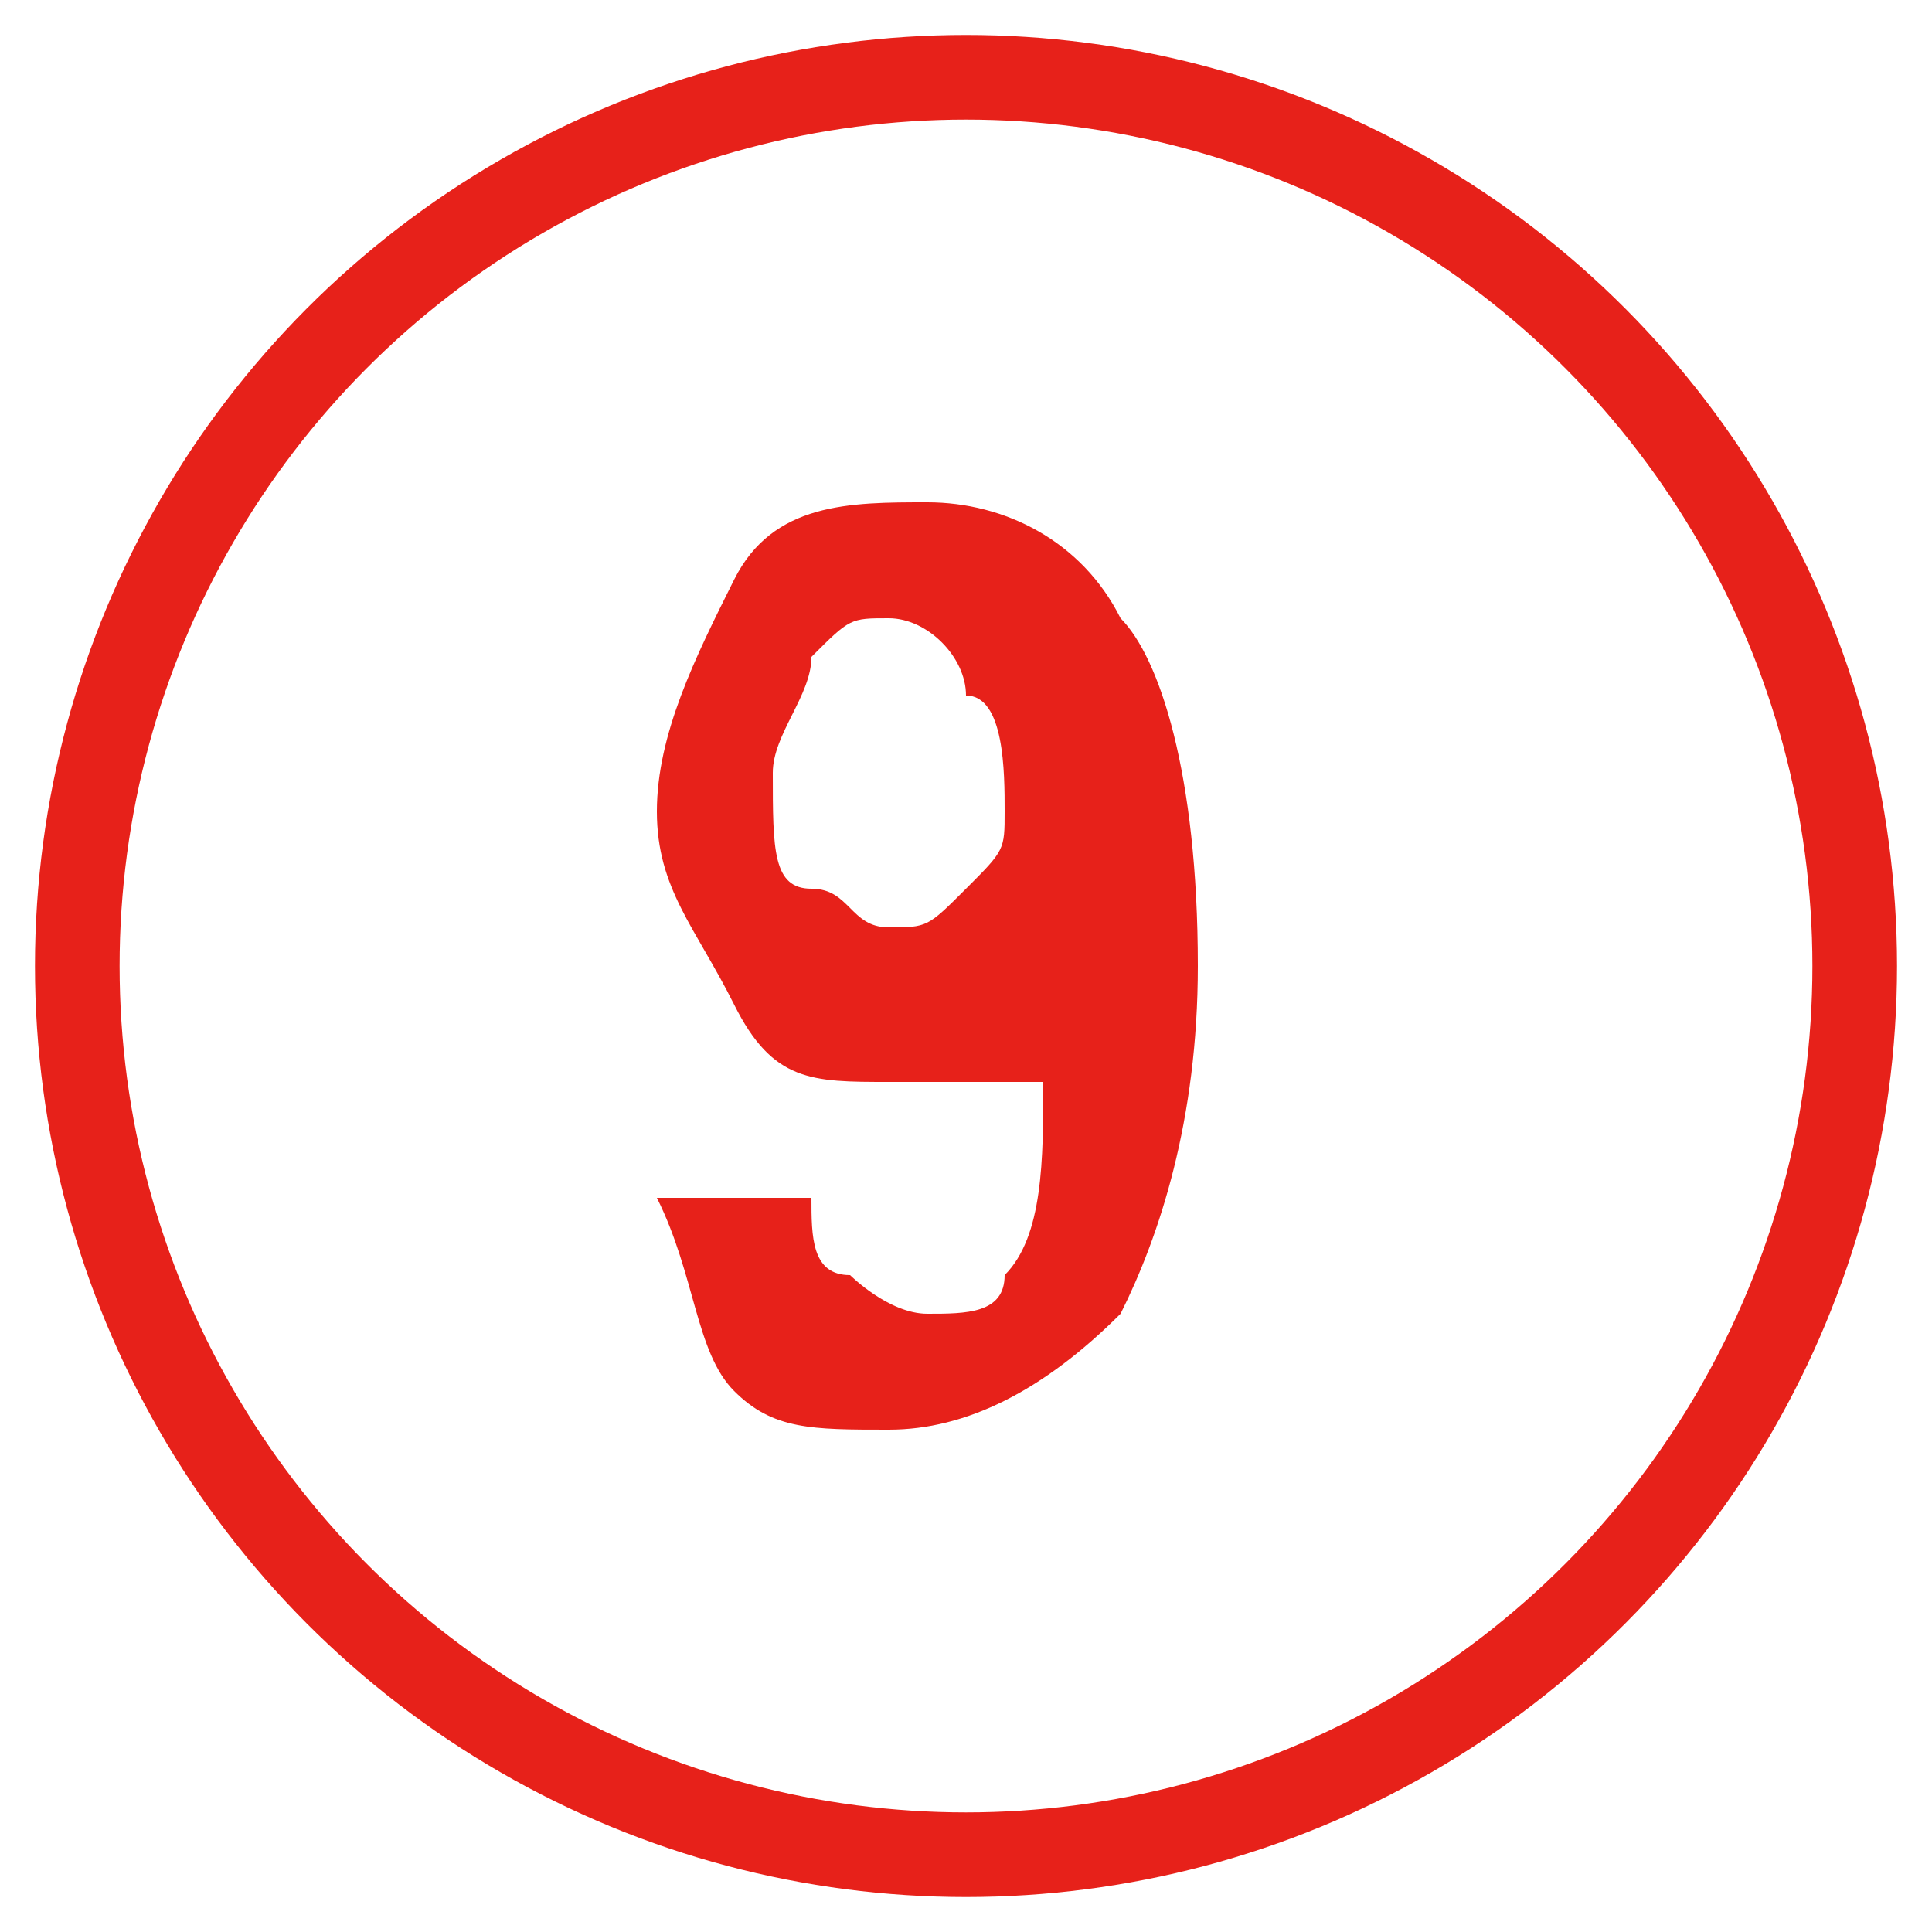
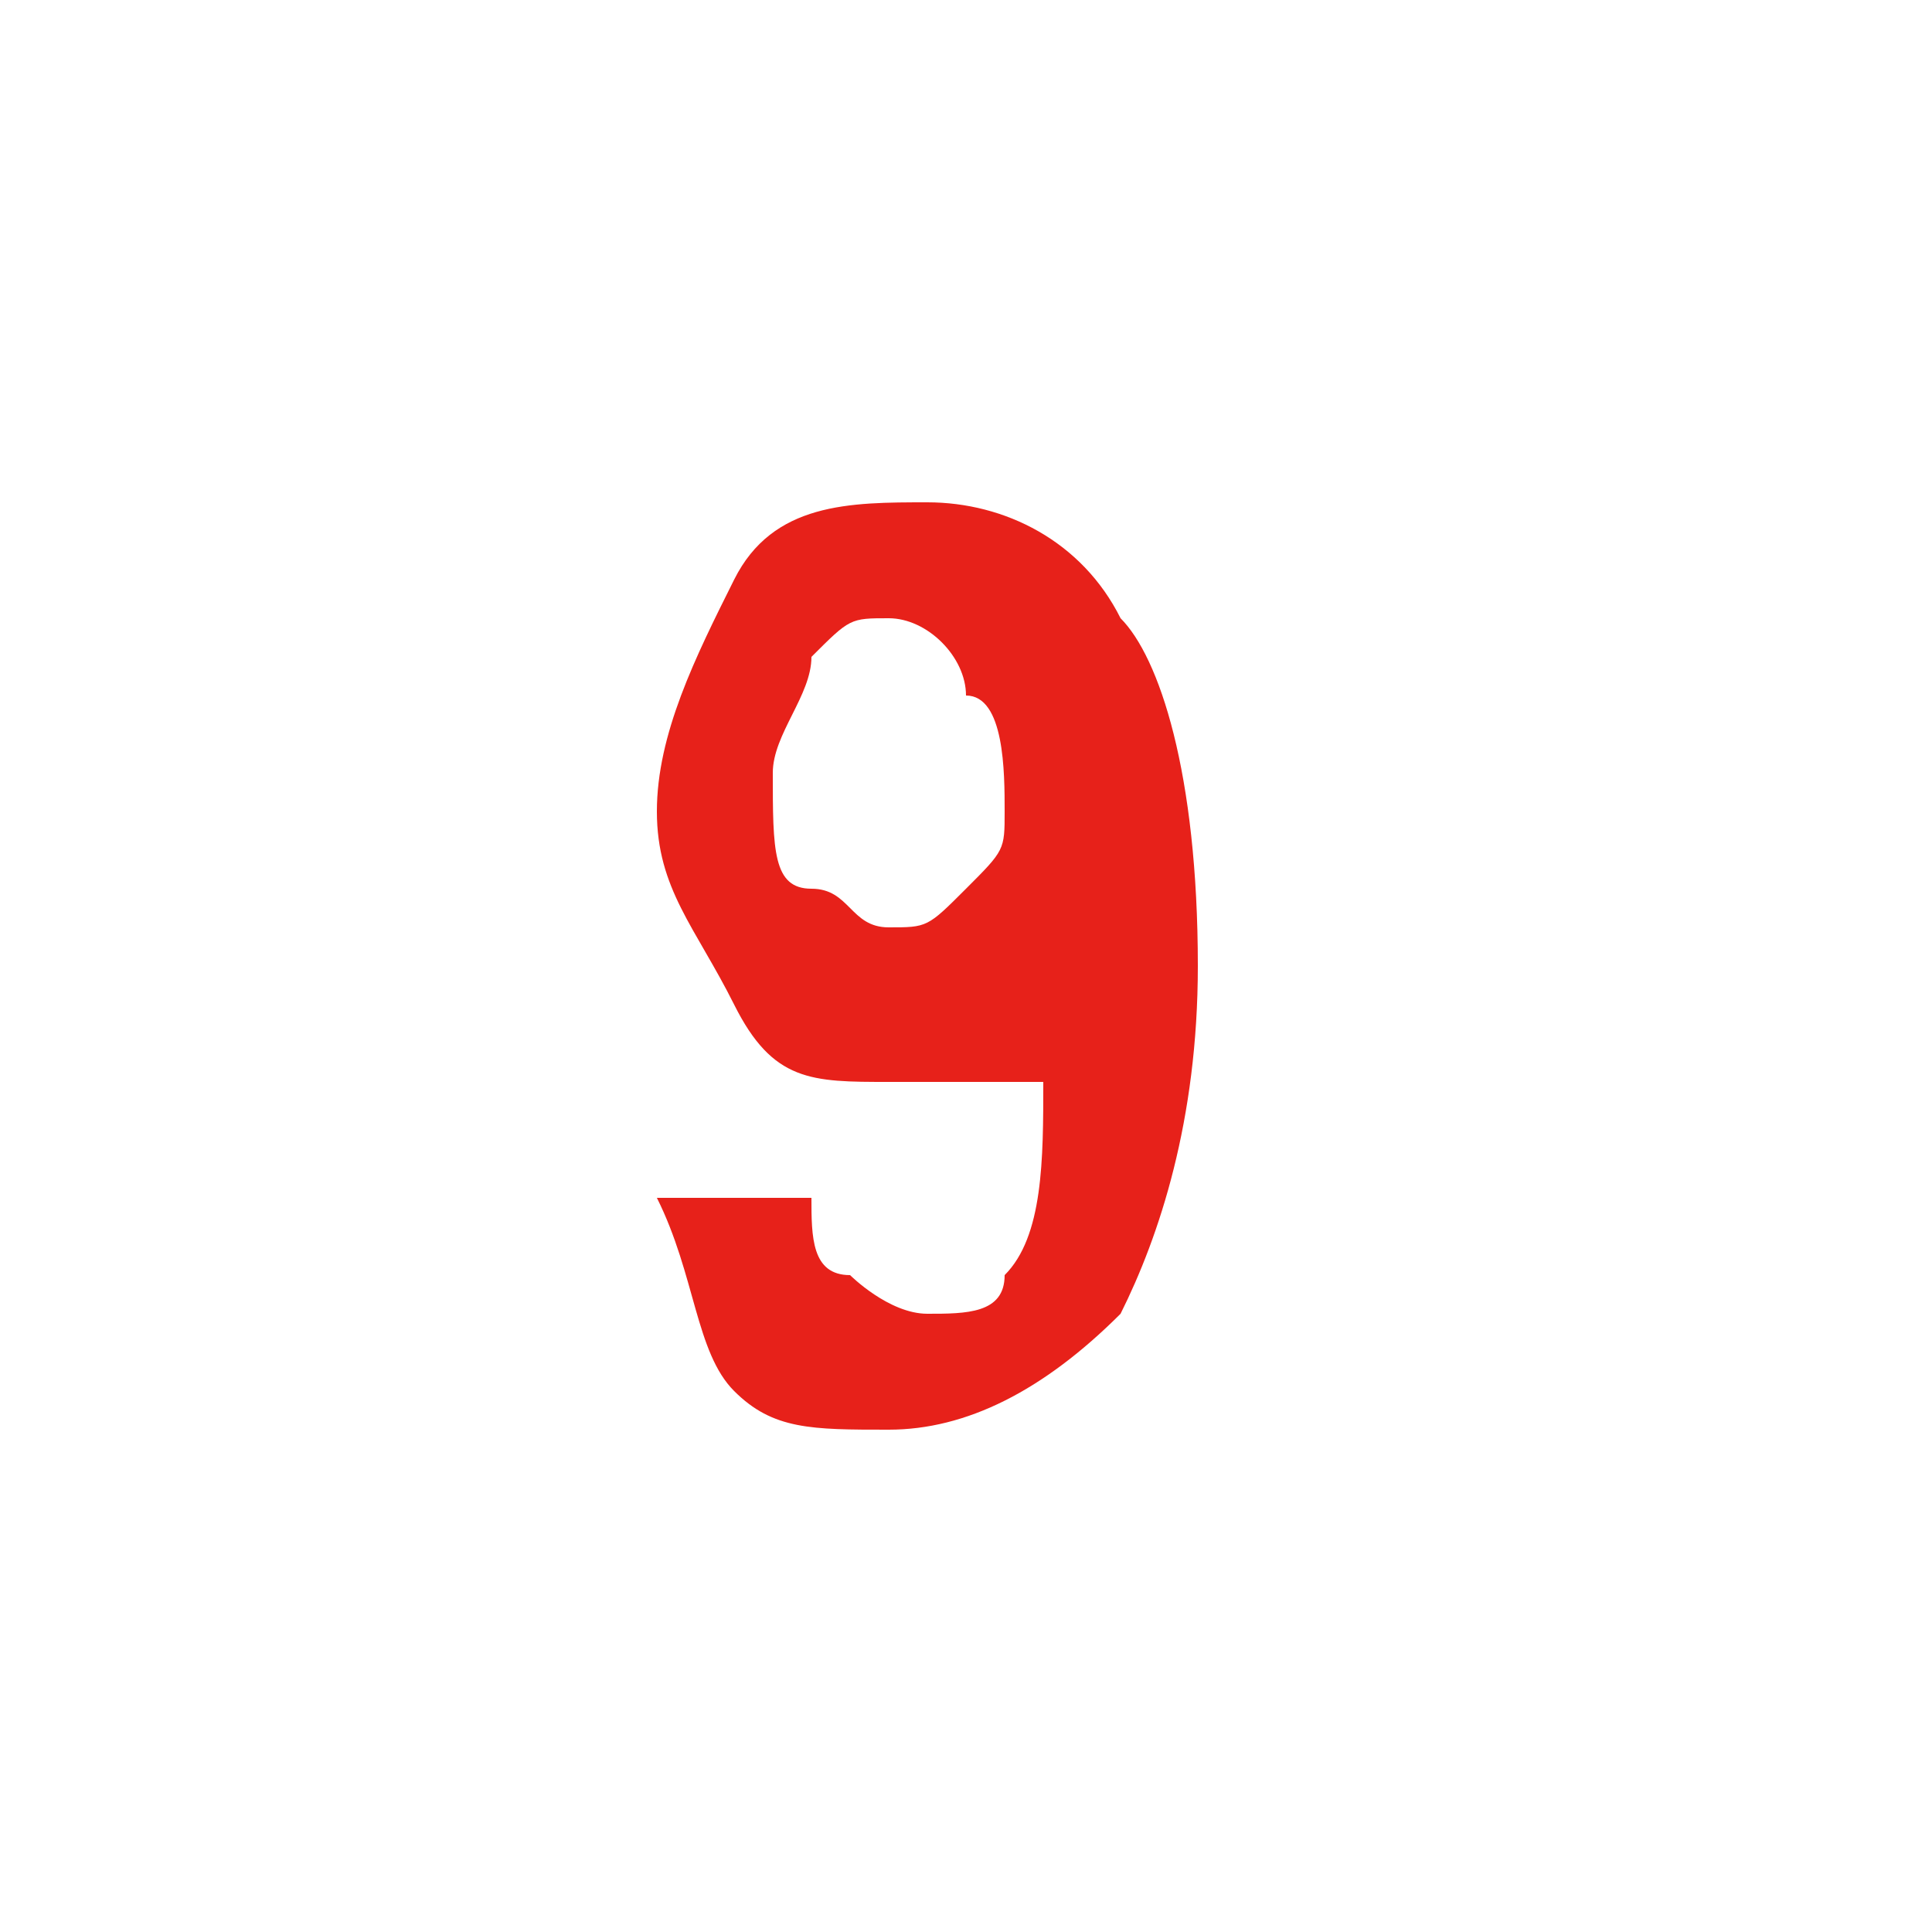
<svg xmlns="http://www.w3.org/2000/svg" version="1.1" id="圖層_1" x="0px" y="0px" viewBox="0 0 5 5" style="enable-background:new 0 0 5 5;" xml:space="preserve">
  <style type="text/css">
	.st0{fill:none;stroke:#E7211A;stroke-width:0.219;stroke-miterlimit:10;}
	.st1{enable-background:new    ;}
	.st2{fill:#E7211A;}
</style>
-   <circle class="st0" cx="2.5" cy="2.5" r="2.3" />
  <g>
    <g class="st1">
      <path class="st2" d="M1.7,3.1l0.4,0c0,0.1,0,0.2,0.1,0.2c0,0,0.1,0.1,0.2,0.1c0.1,0,0.2,0,0.2-0.1c0.1-0.1,0.1-0.3,0.1-0.5    C2.6,2.8,2.4,2.8,2.3,2.8C2.1,2.8,2,2.8,1.9,2.6S1.7,2.3,1.7,2.1c0-0.2,0.1-0.4,0.2-0.6C2,1.3,2.2,1.3,2.4,1.3    c0.2,0,0.4,0.1,0.5,0.3C3,1.7,3.1,2,3.1,2.5c0,0.4-0.1,0.7-0.2,0.9C2.7,3.6,2.5,3.7,2.3,3.7c-0.2,0-0.3,0-0.4-0.1S1.8,3.3,1.7,3.1    z M2.6,2.1c0-0.1,0-0.3-0.1-0.3C2.5,1.7,2.4,1.6,2.3,1.6c-0.1,0-0.1,0-0.2,0.1c0,0.1-0.1,0.2-0.1,0.3c0,0.2,0,0.3,0.1,0.3    s0.1,0.1,0.2,0.1c0.1,0,0.1,0,0.2-0.1S2.6,2.2,2.6,2.1z" />
    </g>
  </g>
</svg>